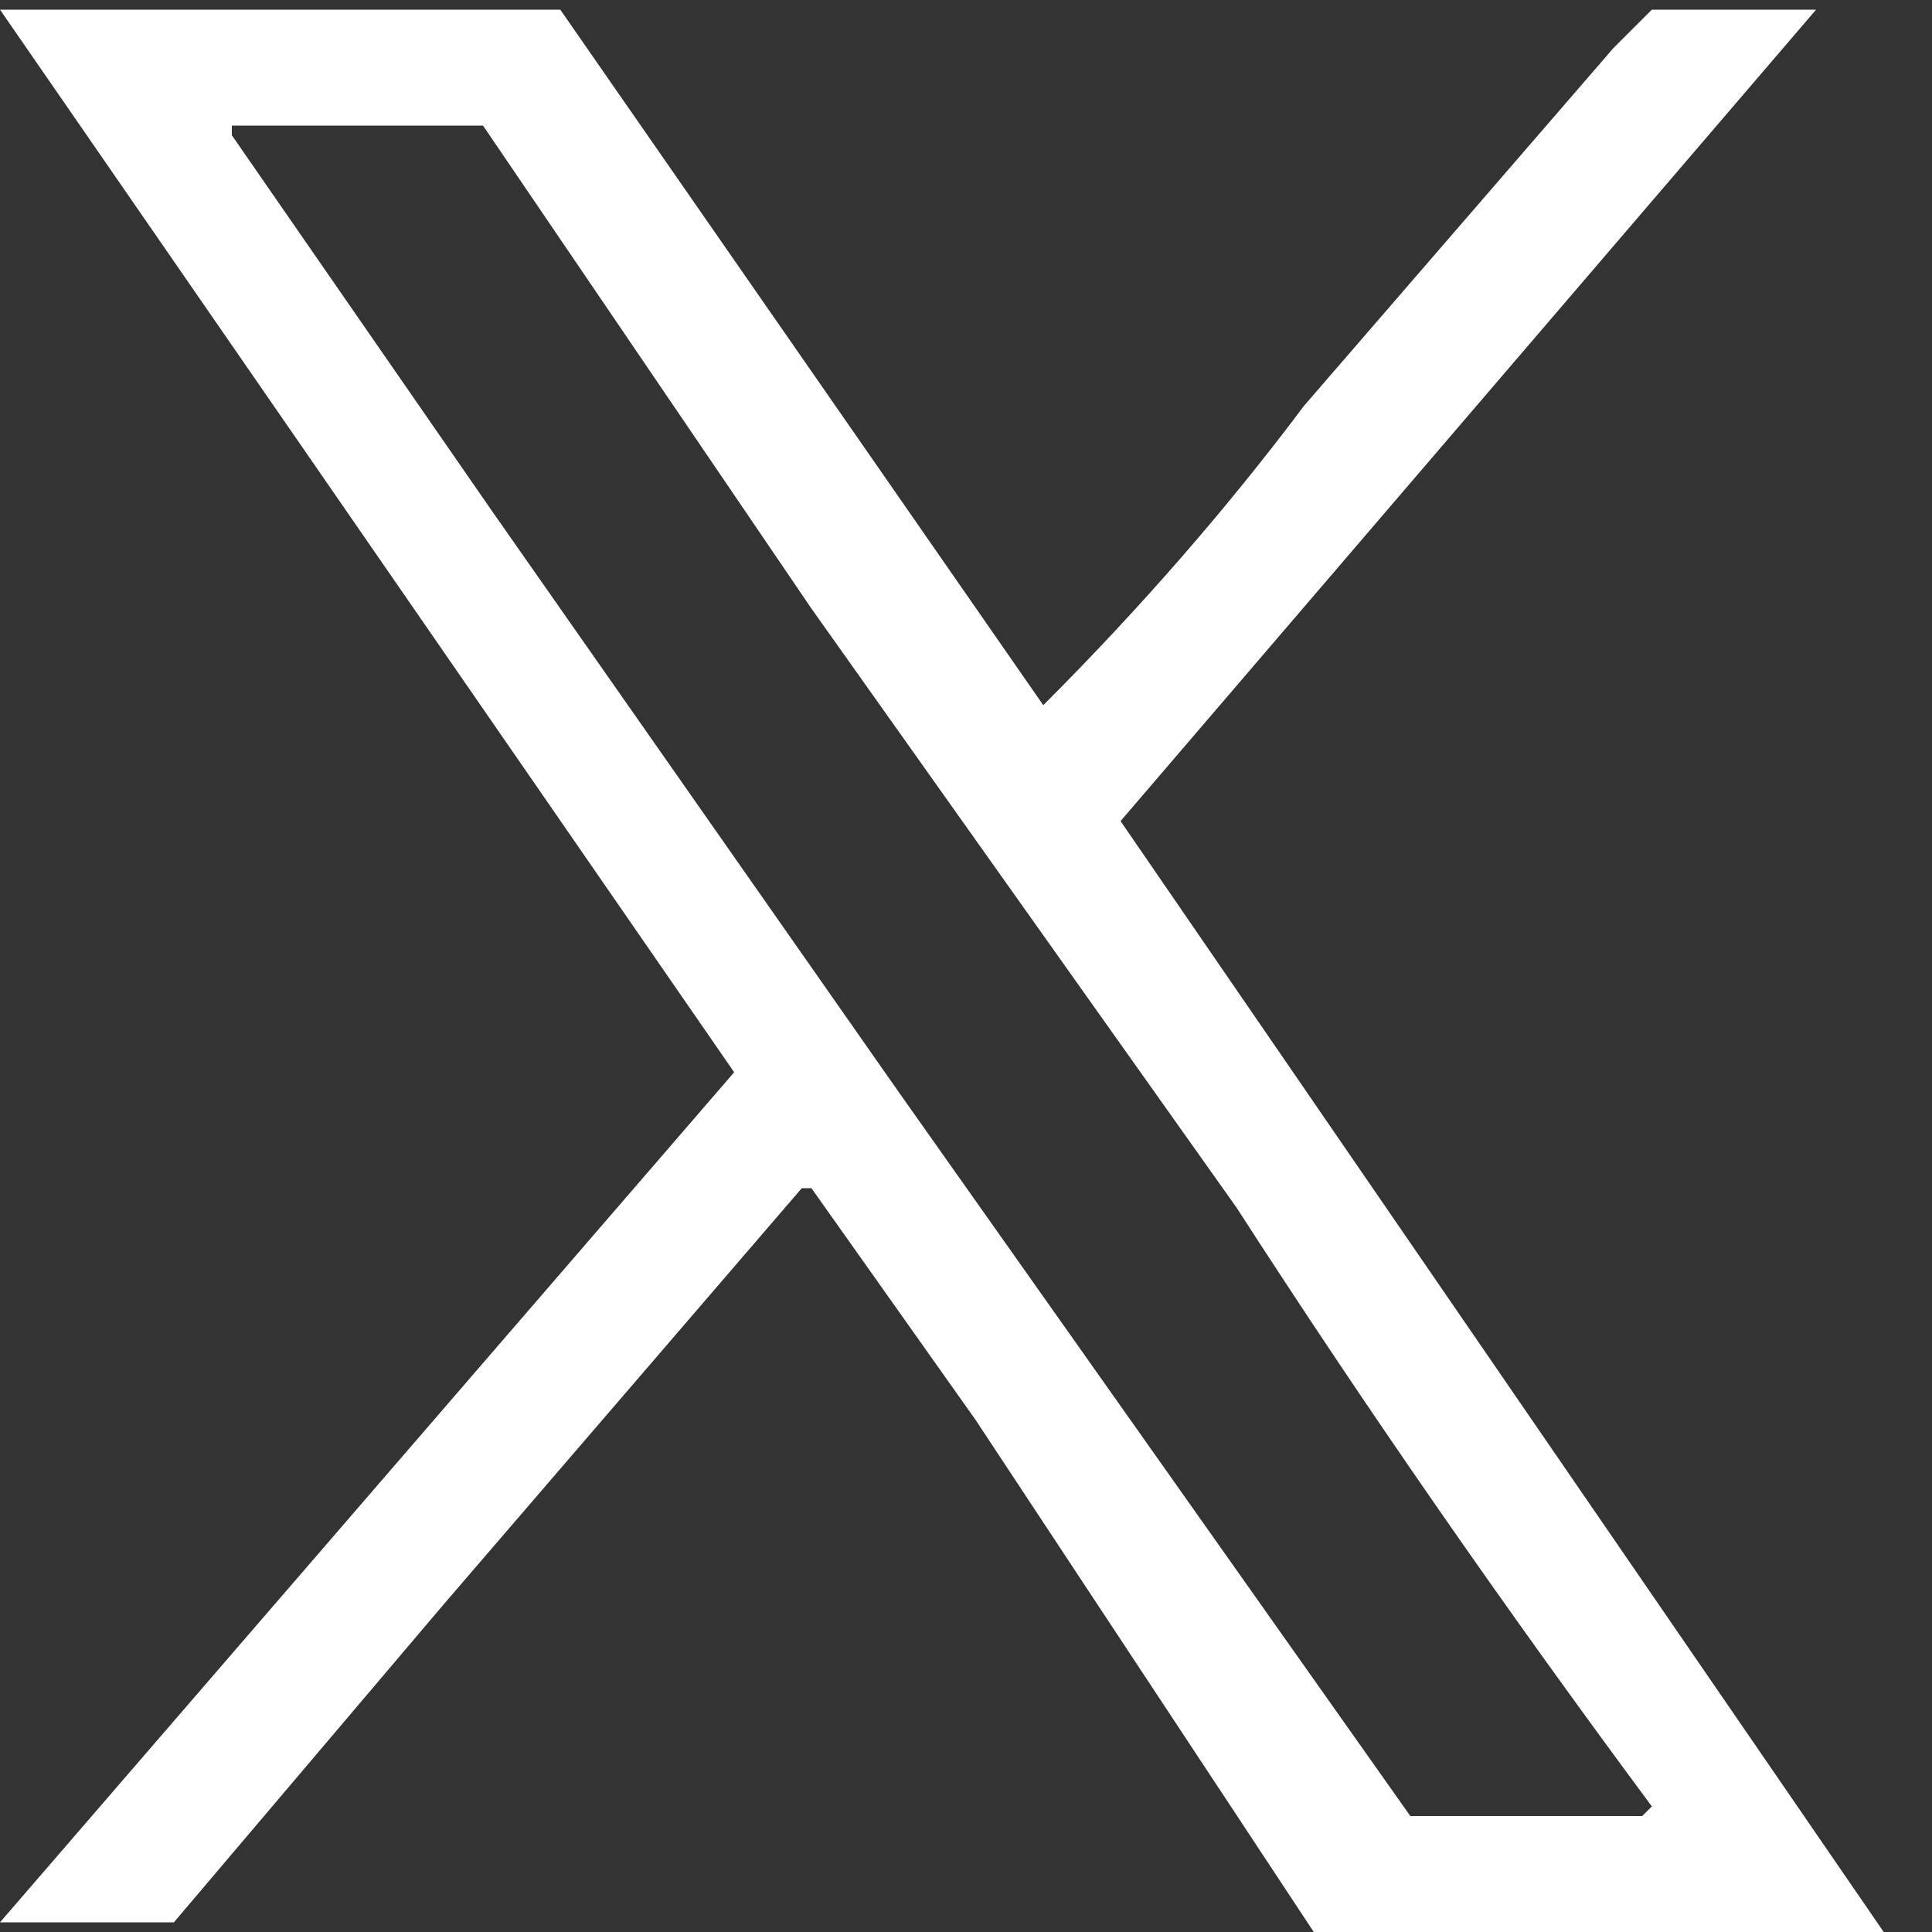
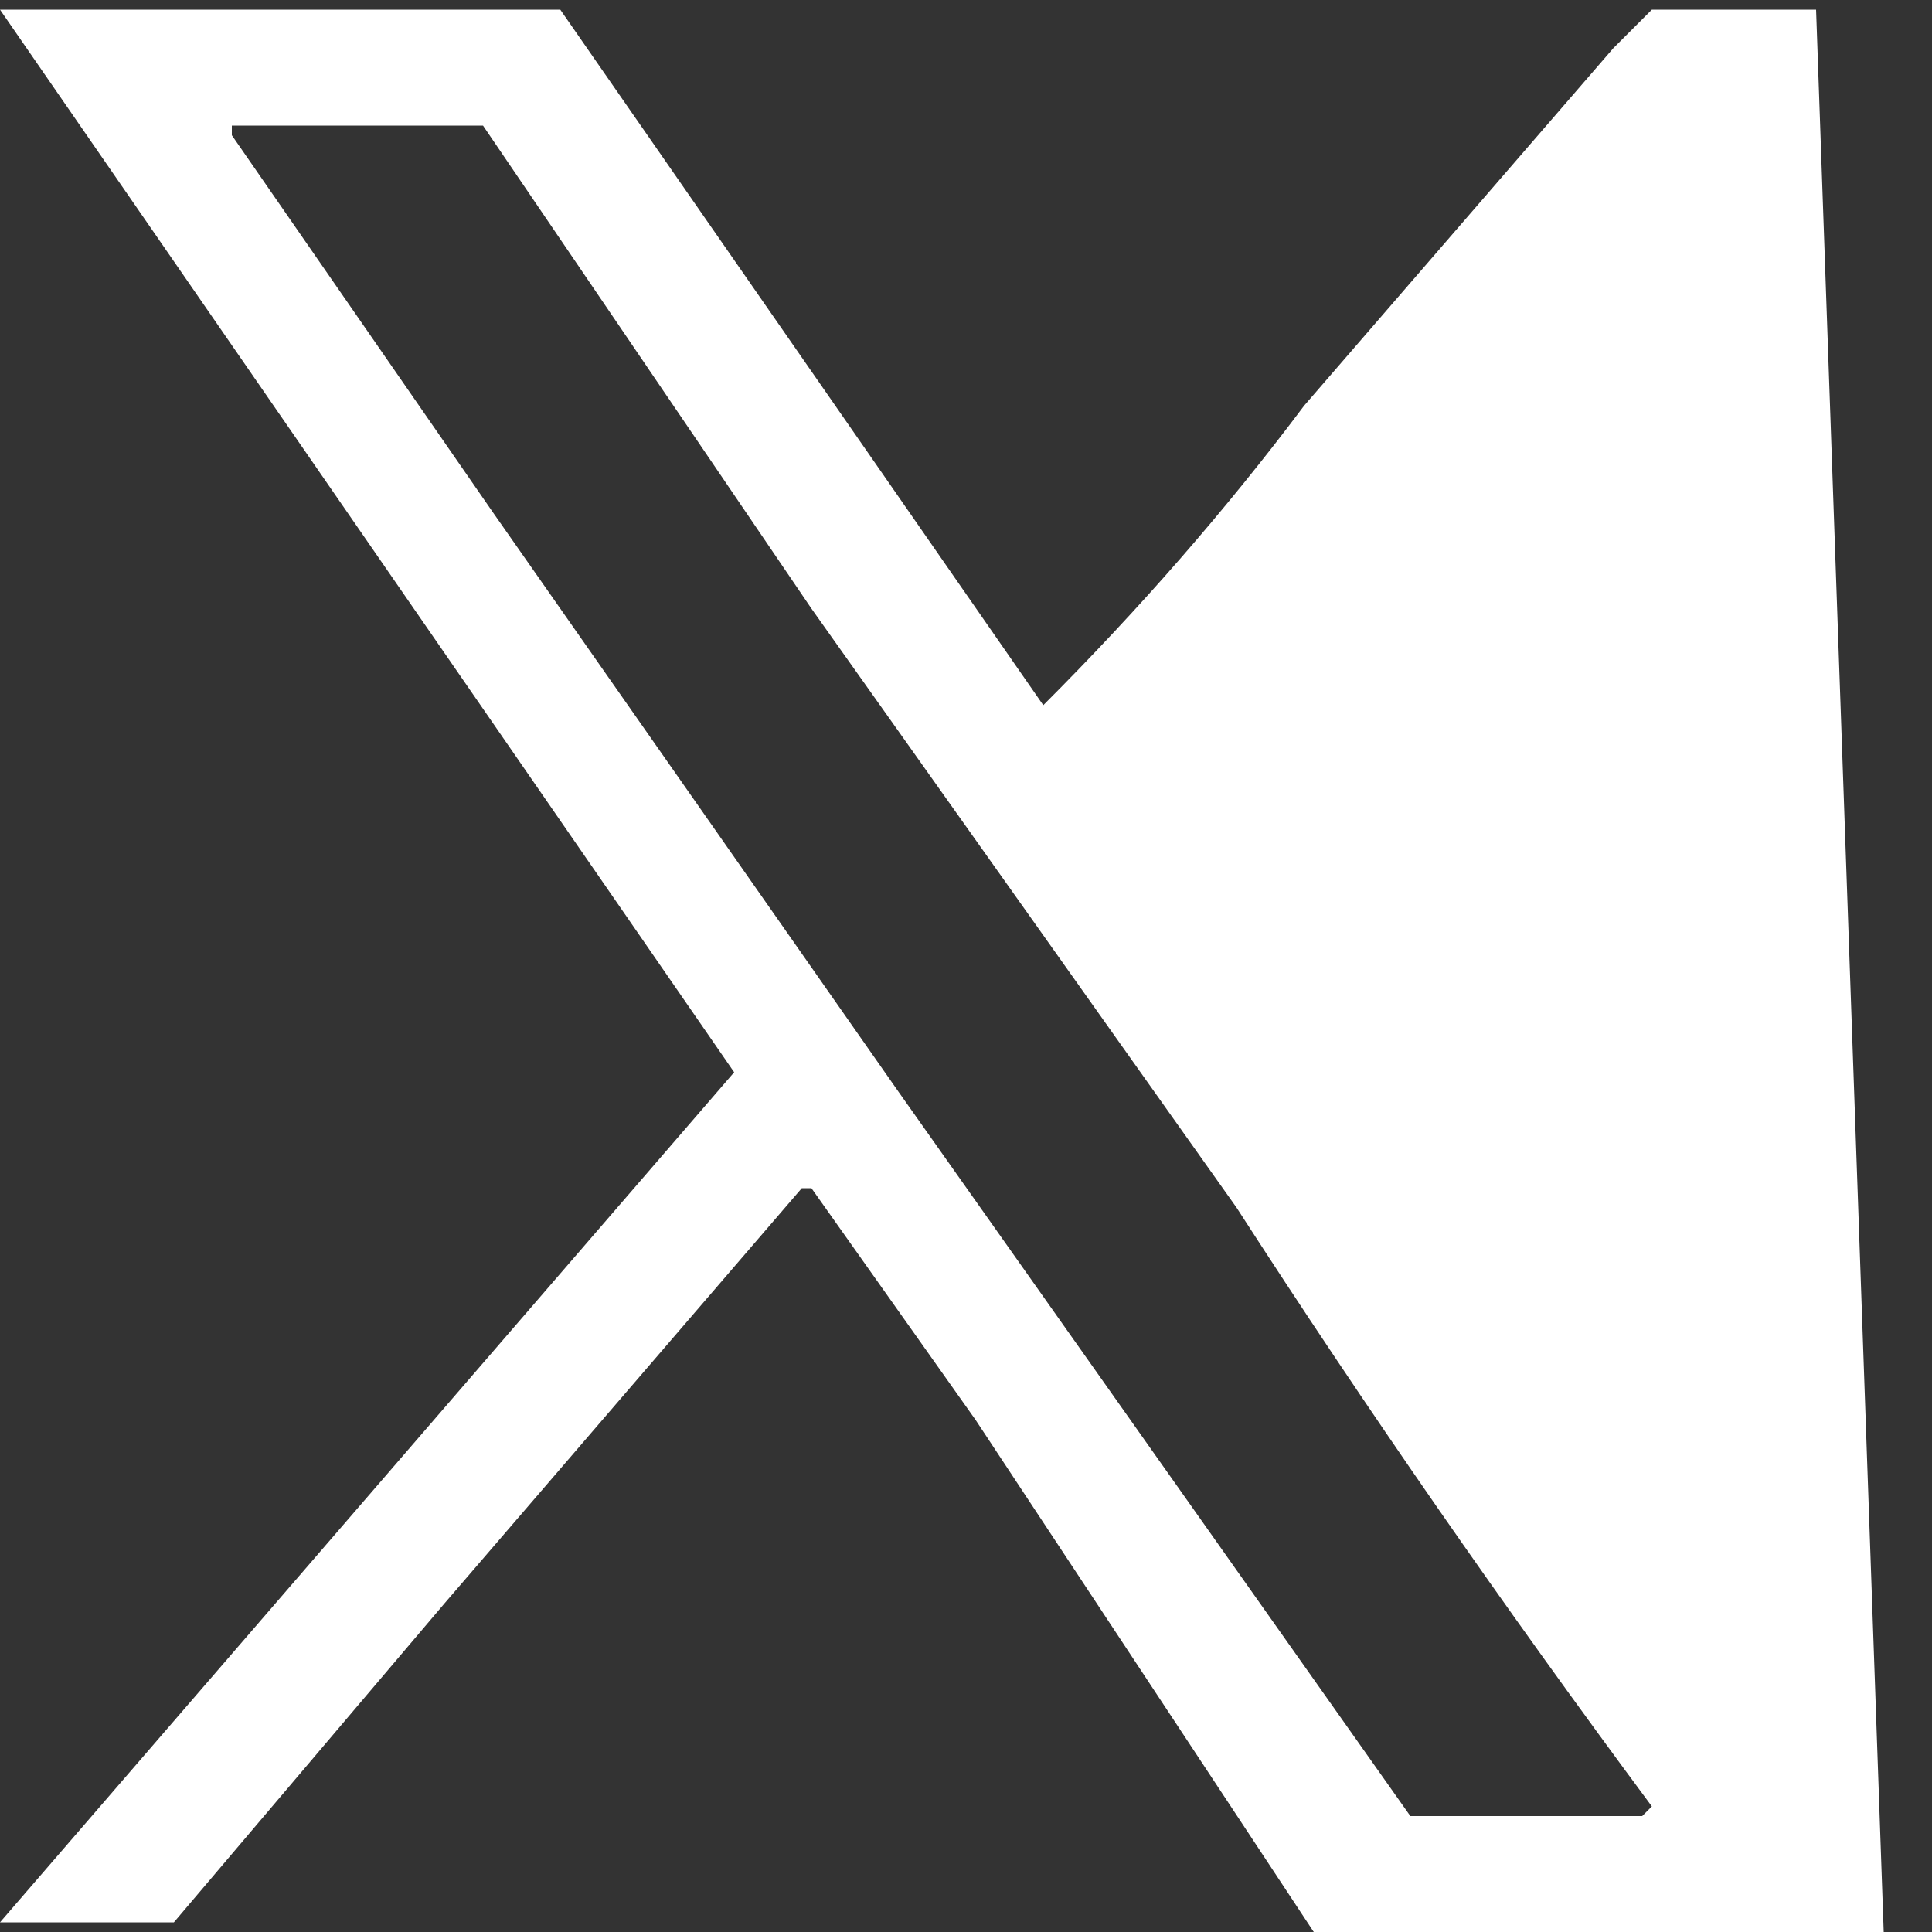
<svg xmlns="http://www.w3.org/2000/svg" fill="none" viewBox="0 0 20 20">
  <rect x="0" y="0" width="20" height="20" fill="#333333" stroke="none" />
-   <path d="M7.6 11.1 0 .1h5.8l2.5 3.6 2.5 3.6q1.5-1.5 2.7-3.1L16.7.5l.4-.4h1.7l-7.2 8.4L19.5 20h-5.9l-3.5-5.3-1.7-2.4h-.1l-3.7 4.3-2.8 3.3H0zm9.5 7.6q-2.3-3.1-4.3-6.2L8.4 6.3 5 1.3H2.4v.1l2.7 3.9 4.2 6 5.3 7.5H17" fill="#fff" />
+   <path d="M7.6 11.1 0 .1h5.8l2.5 3.6 2.5 3.6q1.5-1.5 2.7-3.1L16.7.5l.4-.4h1.7L19.5 20h-5.9l-3.5-5.3-1.7-2.4h-.1l-3.7 4.3-2.8 3.3H0zm9.5 7.6q-2.3-3.1-4.3-6.2L8.4 6.3 5 1.3H2.4v.1l2.7 3.9 4.2 6 5.3 7.5H17" fill="#fff" />
</svg>